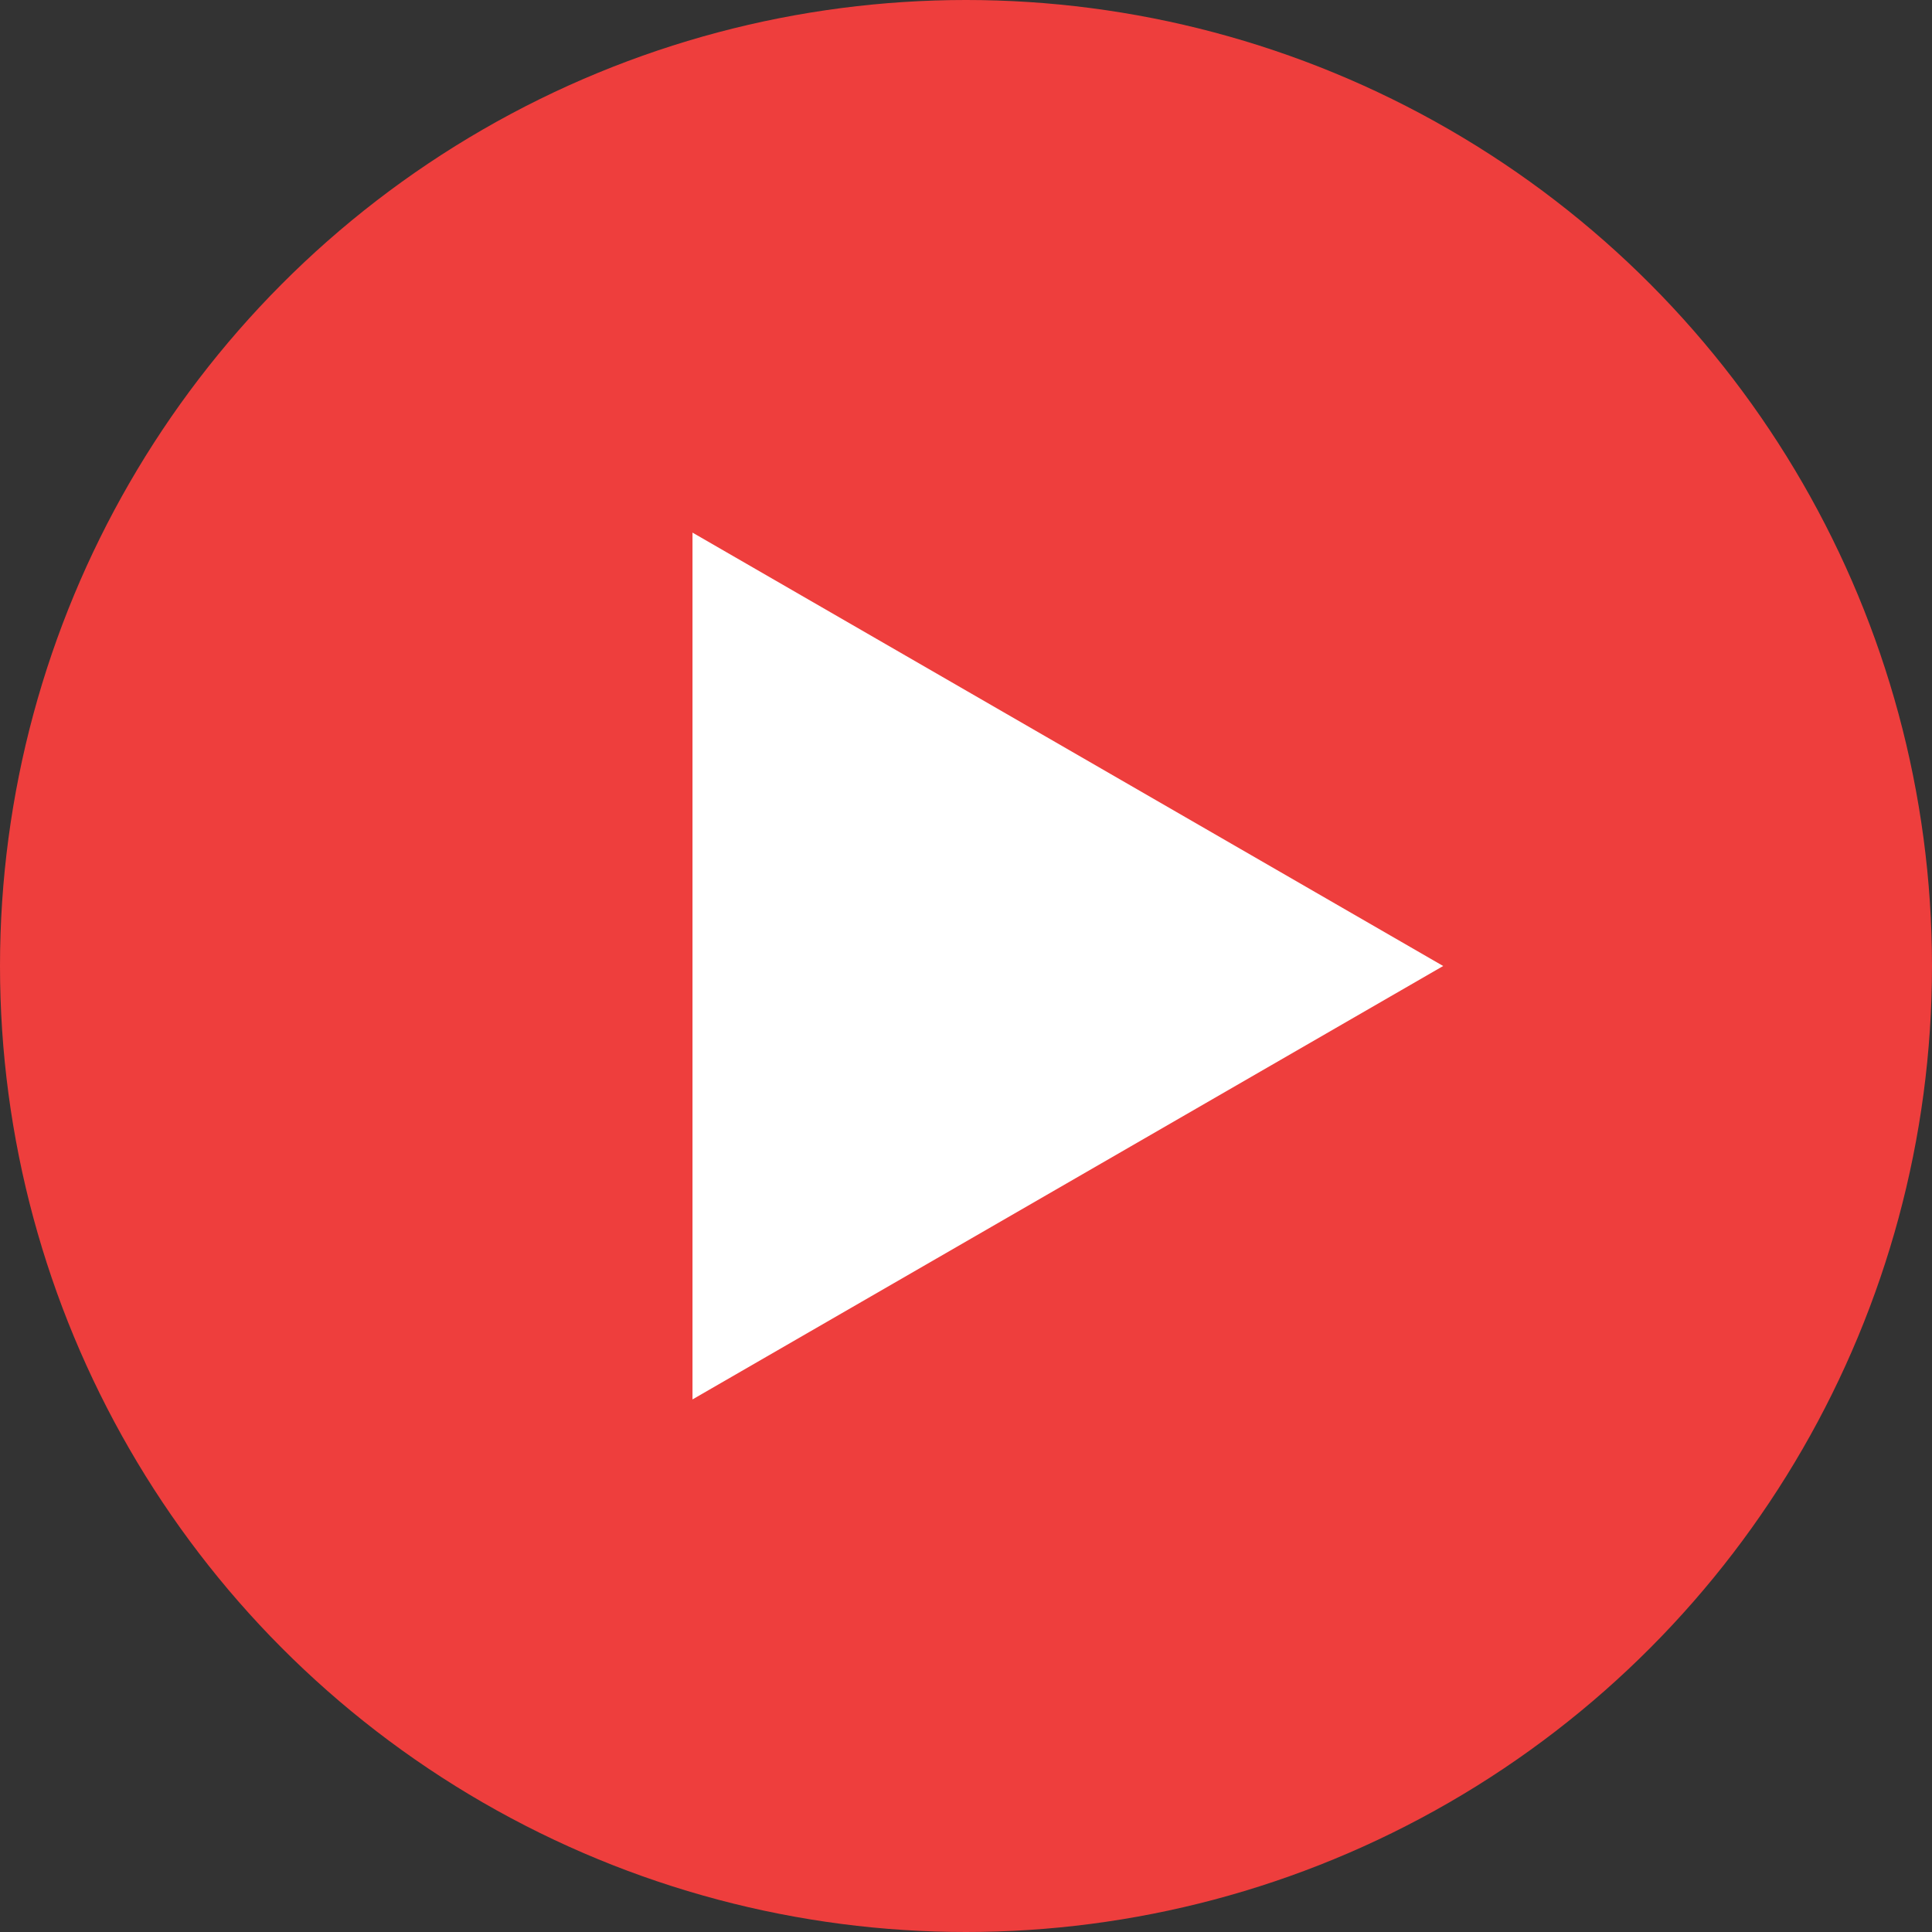
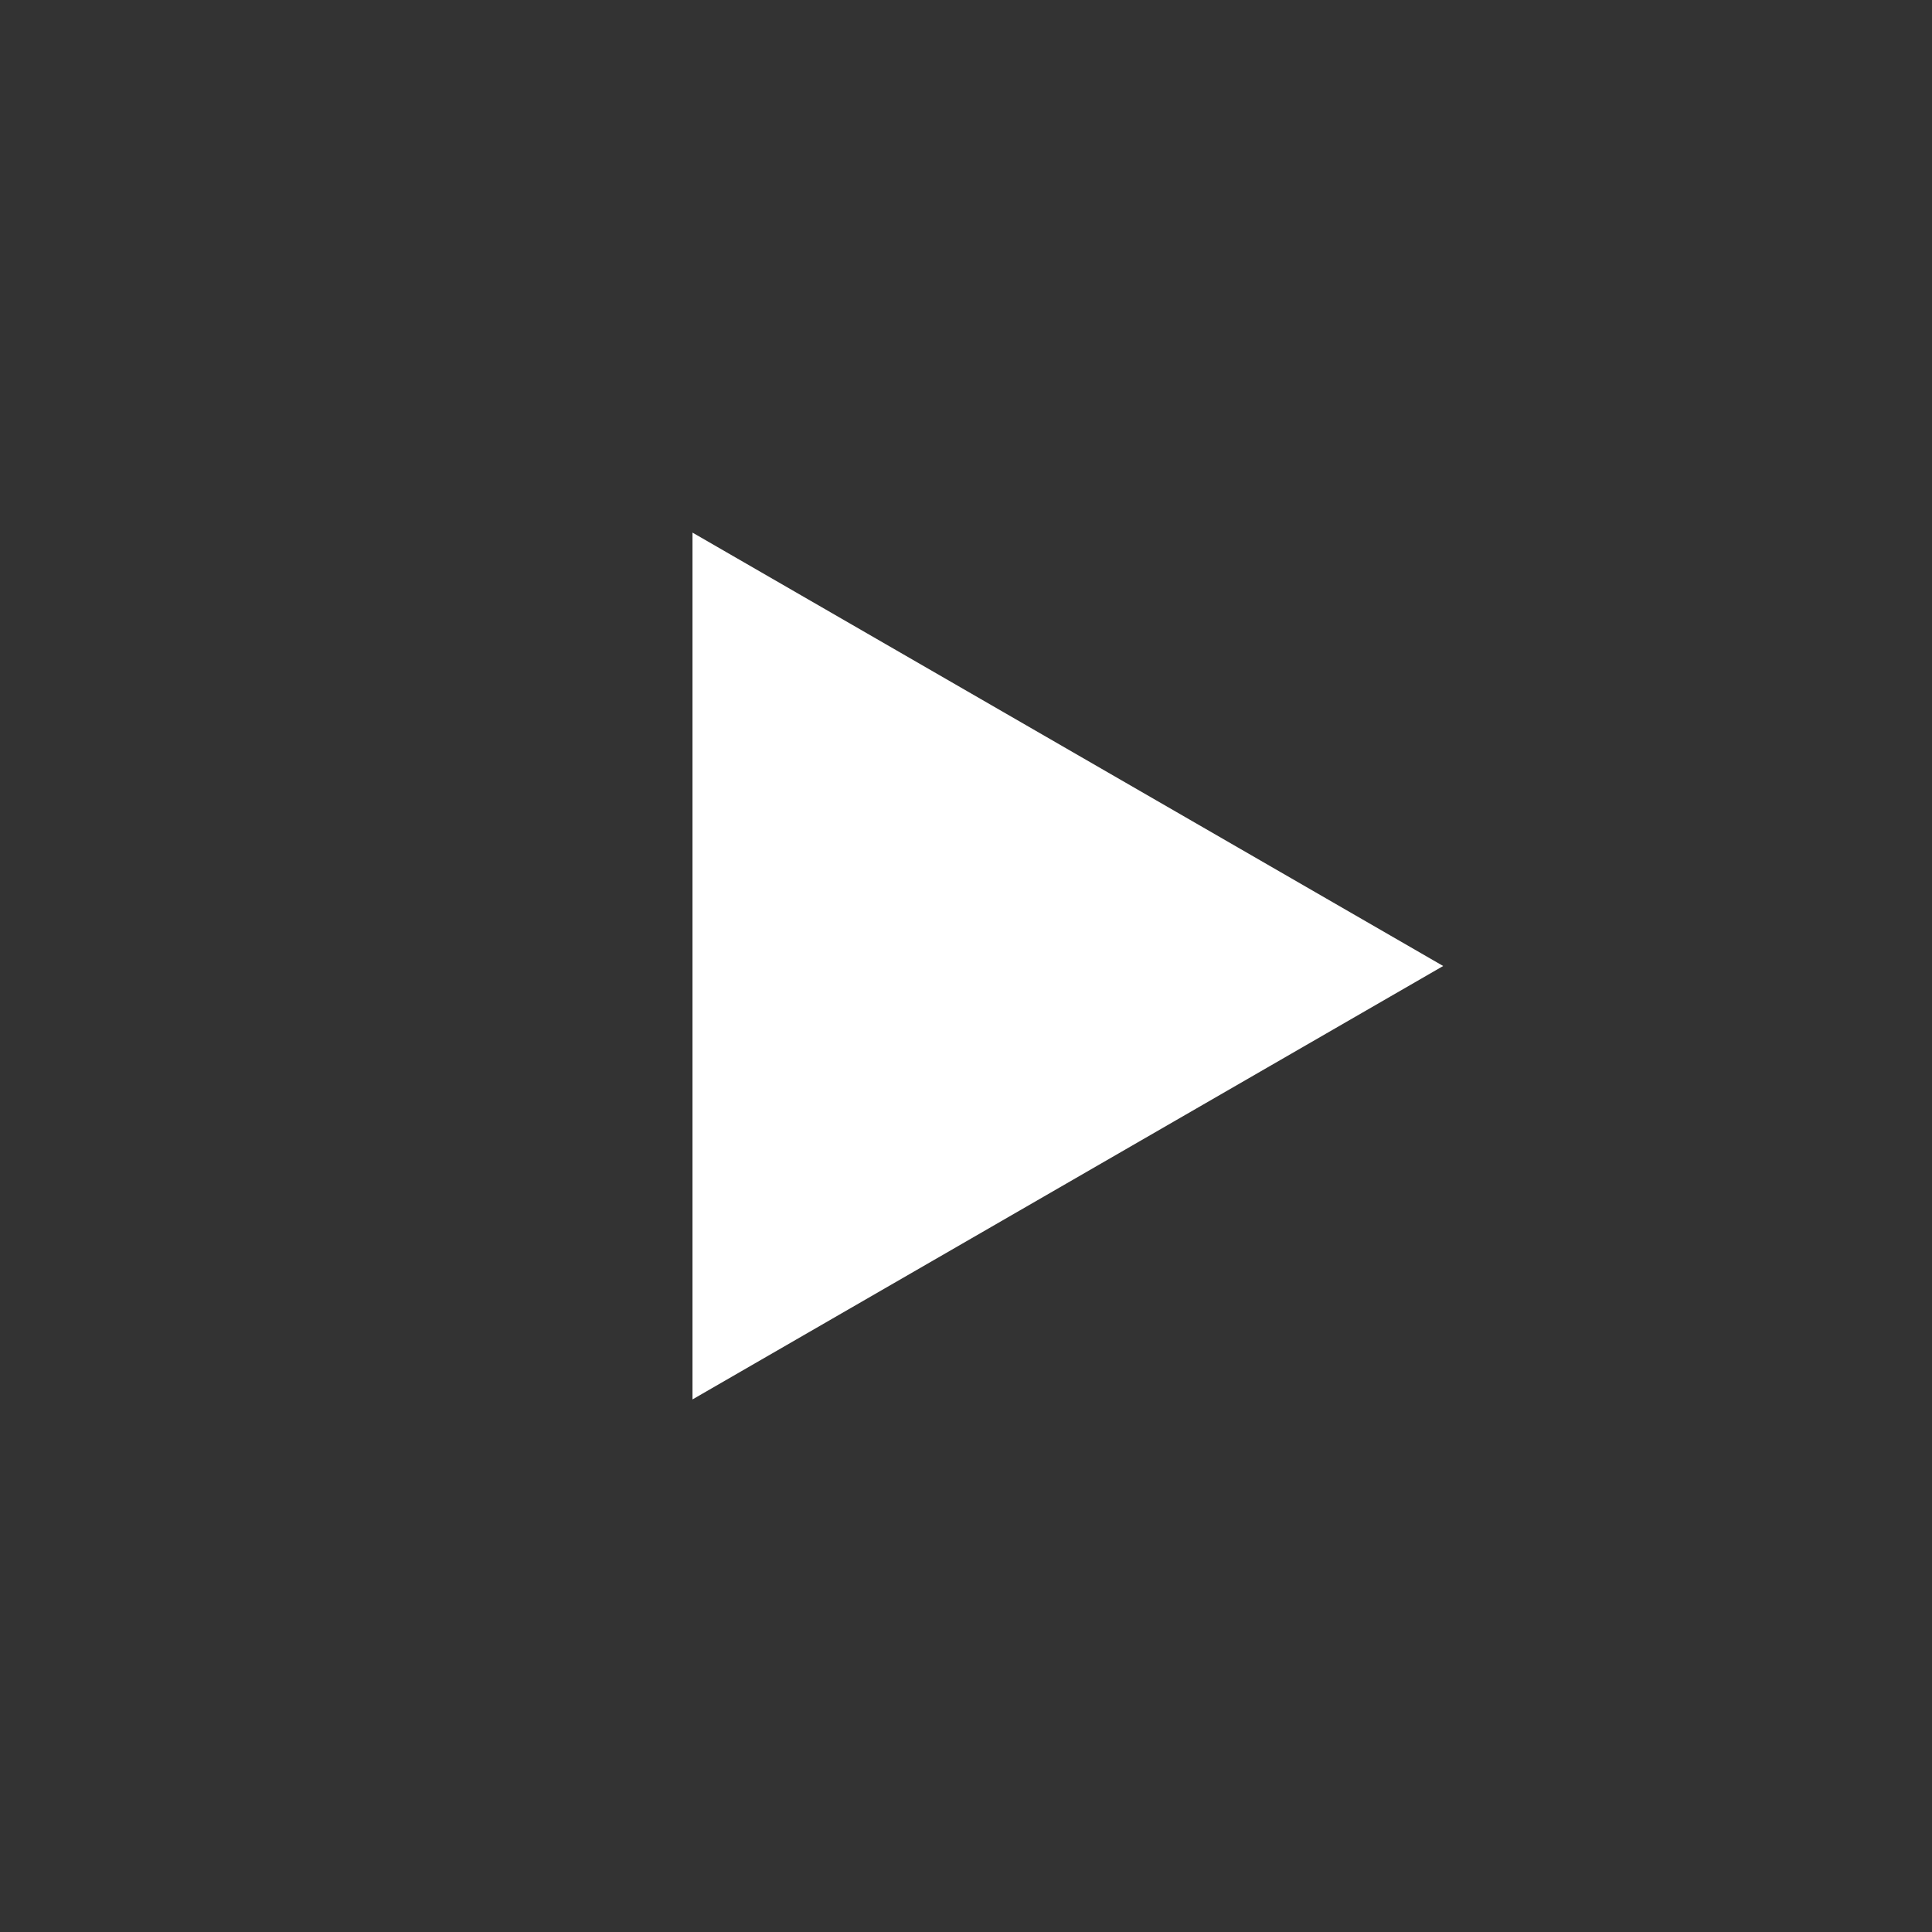
<svg xmlns="http://www.w3.org/2000/svg" width="83" height="83" viewBox="0 0 83 83" fill="none">
  <rect x="0" y="0" width="83" height="83" fill="#333333" stroke="none" />
-   <circle cx="41.5" cy="41.5" r="41.5" fill="#EE3E3D" />
  <path d="M62 41.5L29.75 60.12L29.75 22.881L62 41.5Z" fill="white" />
</svg>